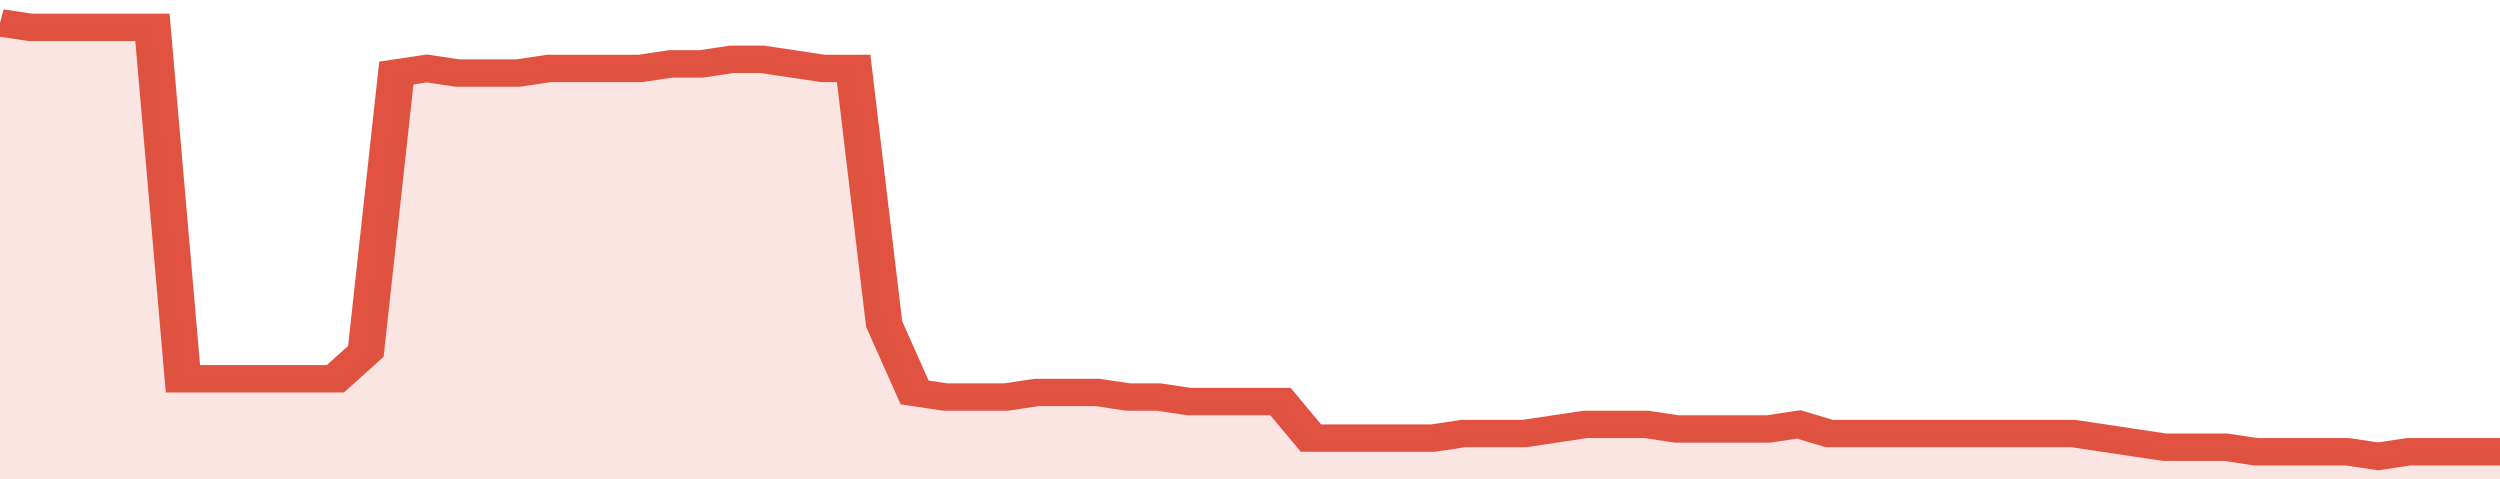
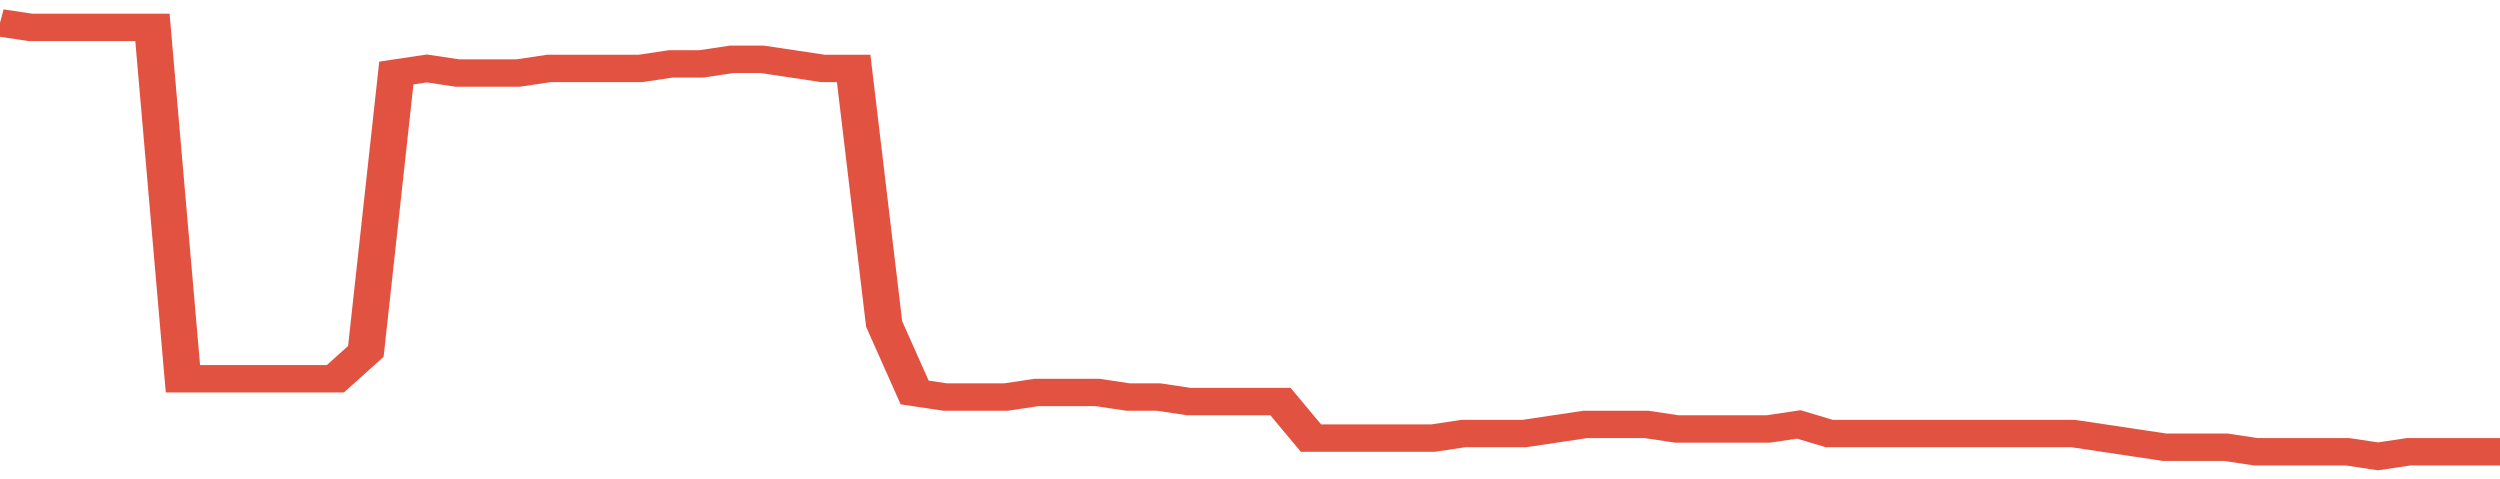
<svg xmlns="http://www.w3.org/2000/svg" viewBox="0 0 410 105" width="120" height="23" preserveAspectRatio="none">
  <polyline fill="none" stroke="#E15241" stroke-width="6" points="0, 5 5, 6 10, 6 15, 6 20, 6 25, 6 30, 83 35, 83 40, 83 45, 83 50, 83 55, 83 60, 77 65, 16 70, 15 75, 16 80, 16 85, 16 90, 15 95, 15 100, 15 105, 15 110, 14 115, 14 120, 13 125, 13 130, 14 135, 15 140, 15 145, 71 150, 86 155, 87 160, 87 165, 87 170, 86 175, 86 180, 86 185, 87 190, 87 195, 88 200, 88 205, 88 210, 88 215, 96 220, 96 225, 96 230, 96 235, 96 240, 95 245, 95 250, 95 255, 94 260, 93 265, 93 270, 93 275, 94 280, 94 285, 94 290, 94 295, 93 300, 95 305, 95 310, 95 315, 95 320, 95 325, 95 330, 95 335, 95 340, 95 345, 96 350, 97 355, 98 360, 98 365, 98 370, 99 375, 99 380, 99 385, 99 390, 100 395, 99 400, 99 405, 99 410, 99 410, 99 "> </polyline>
-   <polygon fill="#E15241" opacity="0.15" points="0, 105 0, 5 5, 6 10, 6 15, 6 20, 6 25, 6 30, 83 35, 83 40, 83 45, 83 50, 83 55, 83 60, 77 65, 16 70, 15 75, 16 80, 16 85, 16 90, 15 95, 15 100, 15 105, 15 110, 14 115, 14 120, 13 125, 13 130, 14 135, 15 140, 15 145, 71 150, 86 155, 87 160, 87 165, 87 170, 86 175, 86 180, 86 185, 87 190, 87 195, 88 200, 88 205, 88 210, 88 215, 96 220, 96 225, 96 230, 96 235, 96 240, 95 245, 95 250, 95 255, 94 260, 93 265, 93 270, 93 275, 94 280, 94 285, 94 290, 94 295, 93 300, 95 305, 95 310, 95 315, 95 320, 95 325, 95 330, 95 335, 95 340, 95 345, 96 350, 97 355, 98 360, 98 365, 98 370, 99 375, 99 380, 99 385, 99 390, 100 395, 99 400, 99 405, 99 410, 99 410, 105 " />
</svg>